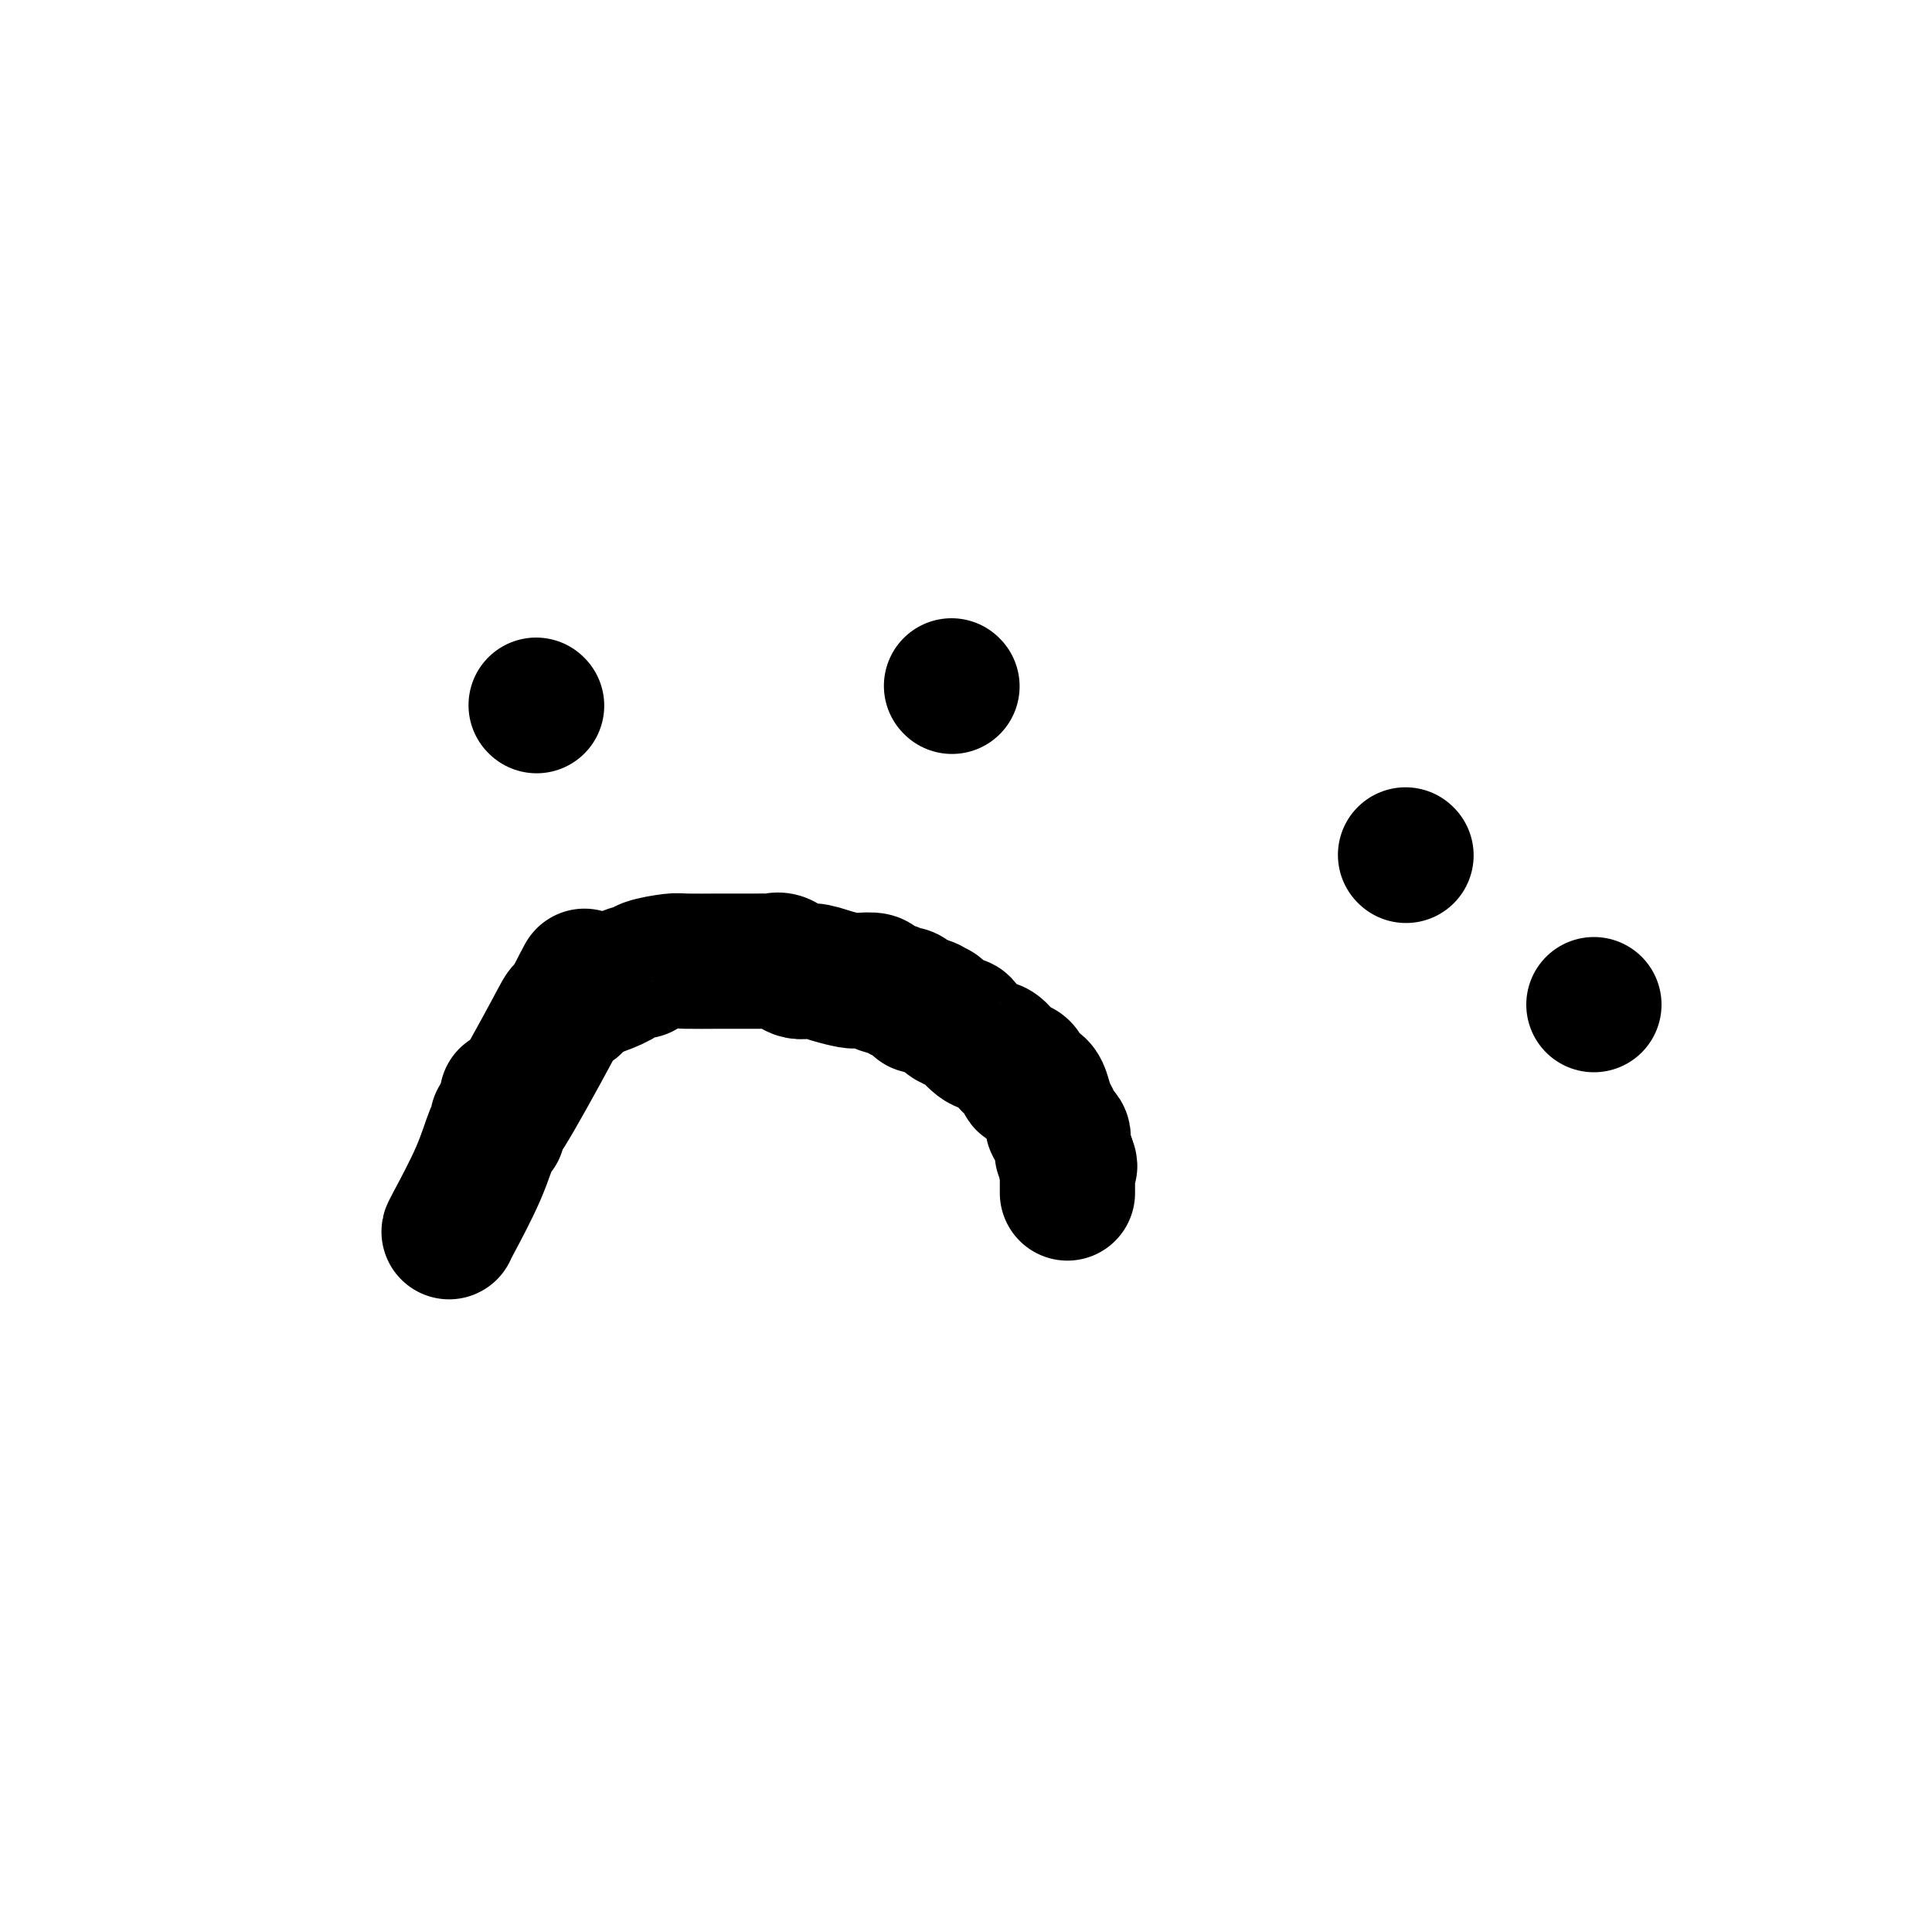
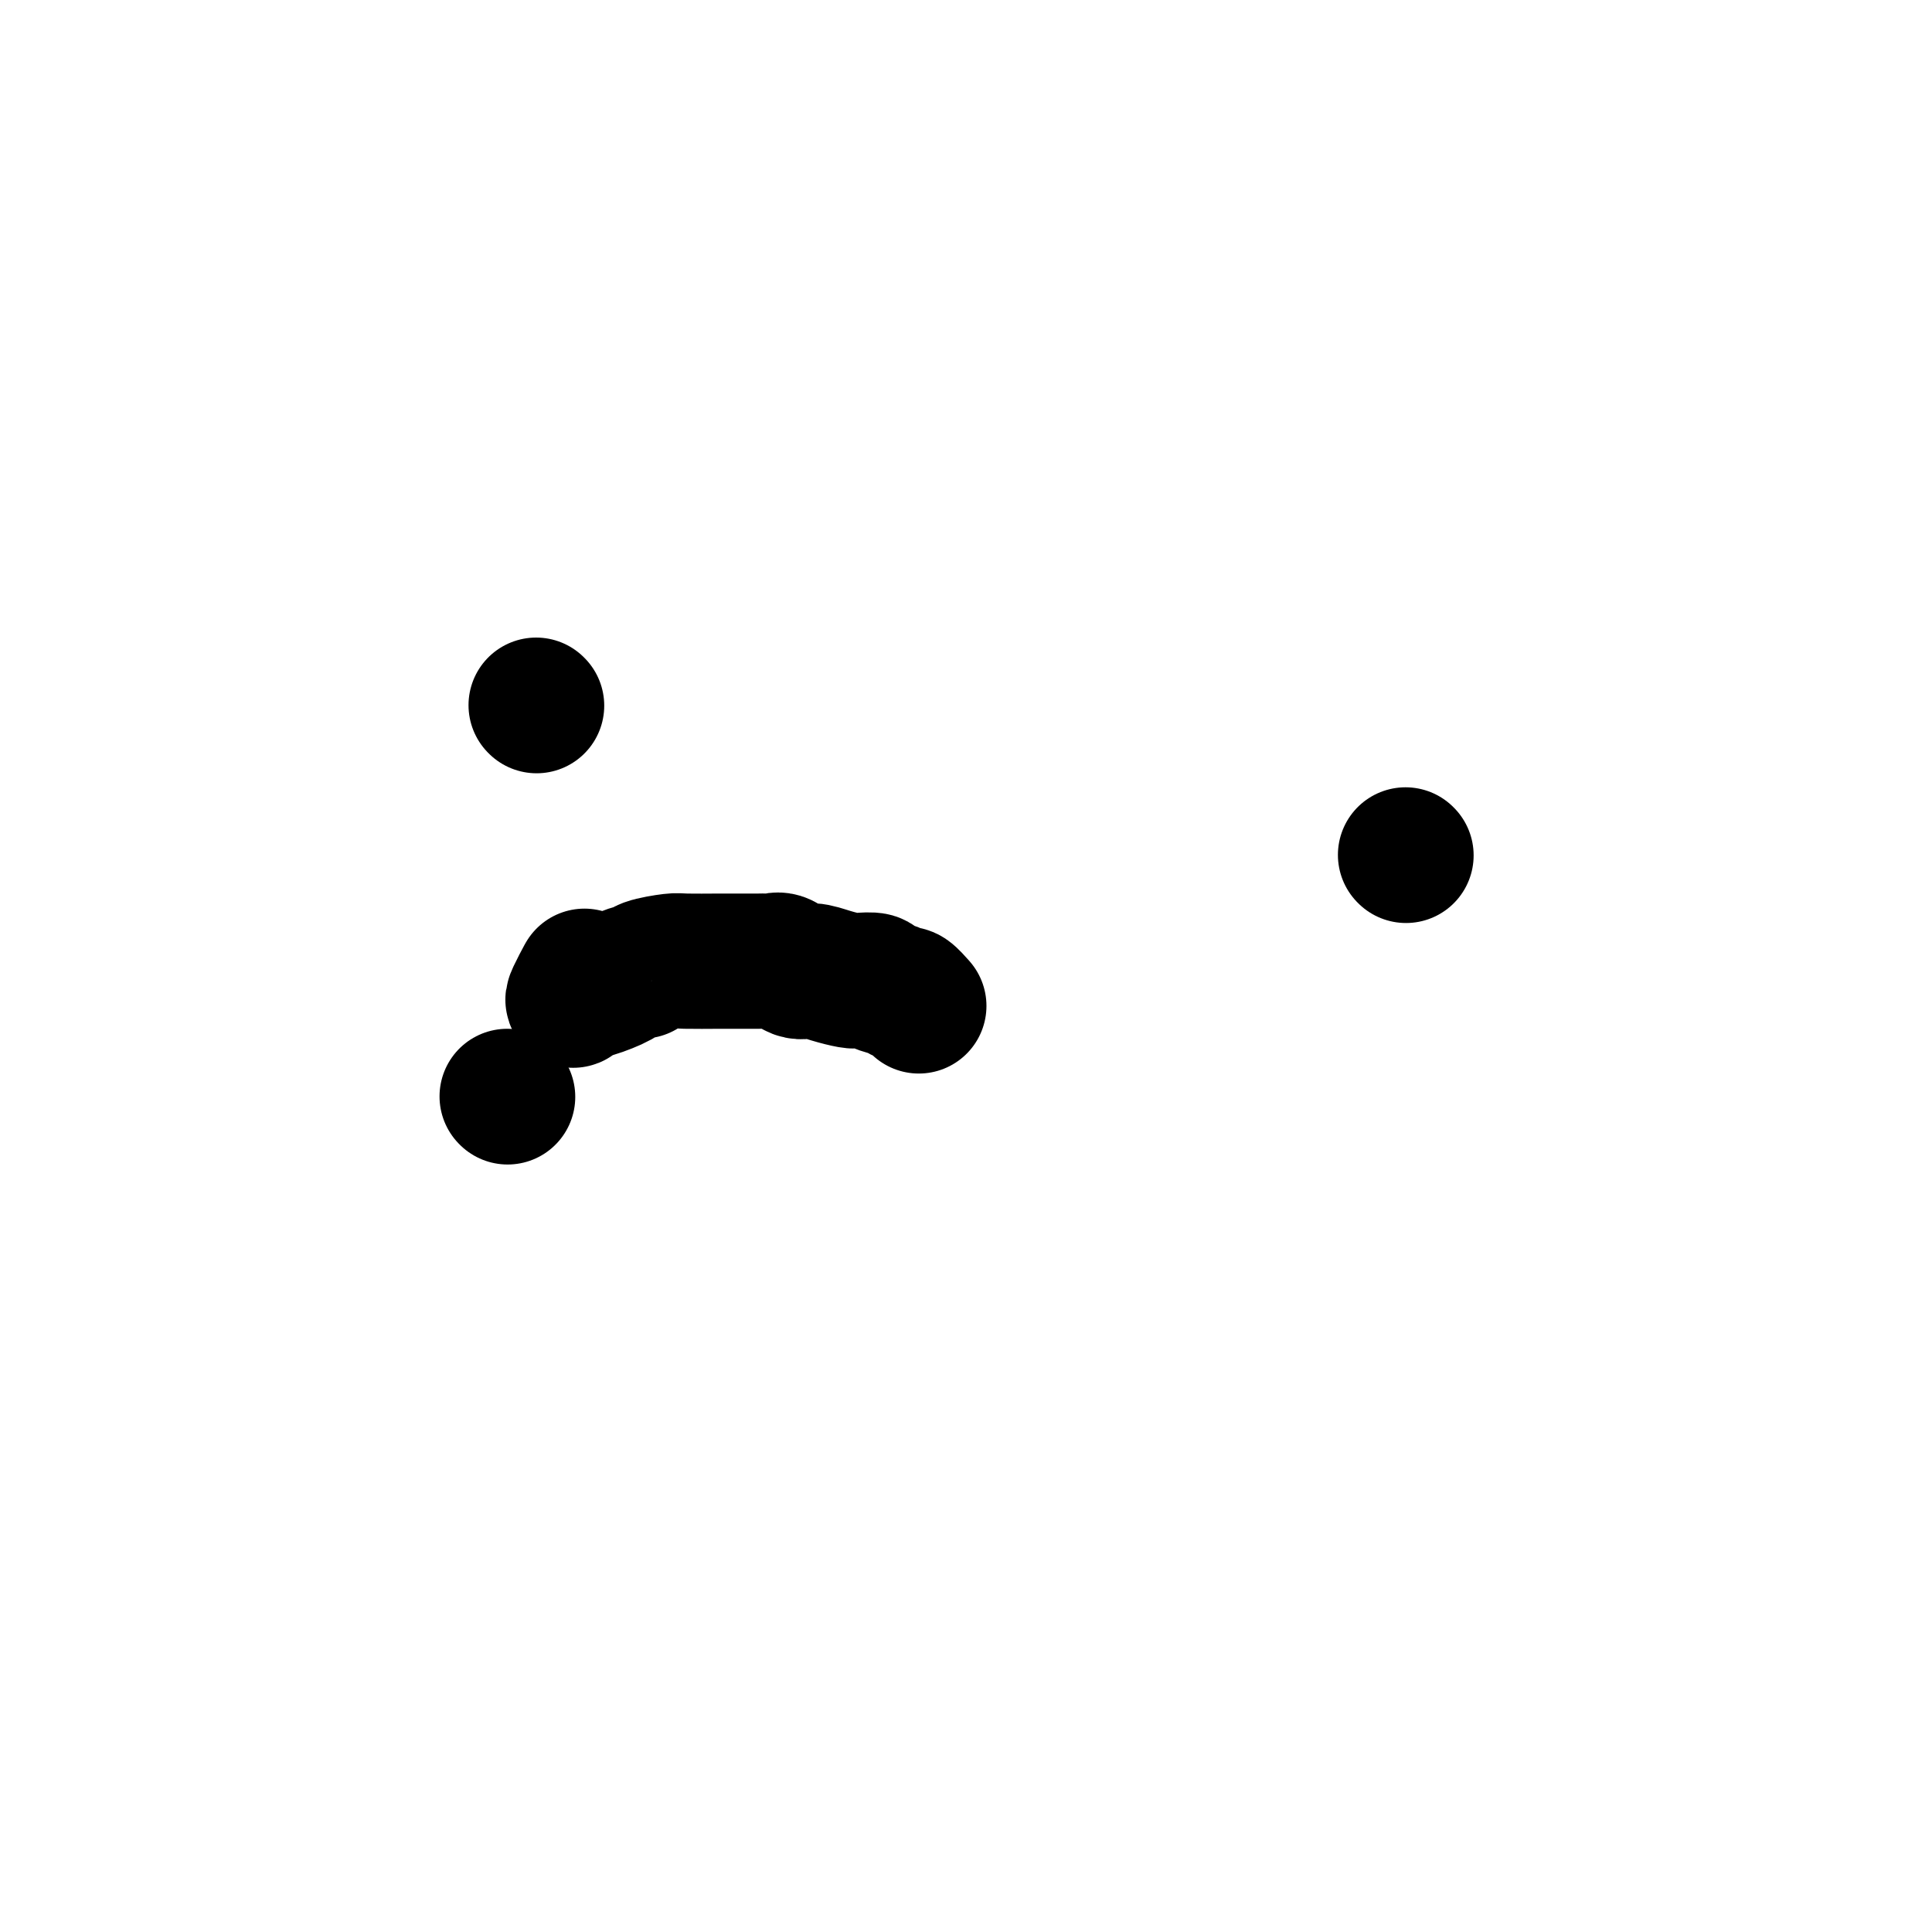
<svg xmlns="http://www.w3.org/2000/svg" viewBox="0 0 400 400" version="1.1">
  <g fill="none" stroke="#000000" stroke-width="28" stroke-linecap="round" stroke-linejoin="round">
    <path d="M111,146c0.000,0.000 0.100,0.100 0.1,0.1" />
-     <path d="M197,142c0.000,0.000 0.100,0.100 0.1,0.1" />
-     <path d="M93,255c-0.061,0.053 -0.121,0.106 1,-2c1.121,-2.106 3.425,-6.370 5,-10c1.575,-3.630 2.422,-6.624 3,-8c0.578,-1.376 0.886,-1.132 1,-1c0.114,0.132 0.034,0.152 0,0c-0.034,-0.152 -0.021,-0.475 0,-1c0.021,-0.525 0.052,-1.253 0,-1c-0.052,0.253 -0.185,1.488 2,-2c2.185,-3.488 6.689,-11.698 9,-16c2.311,-4.302 2.430,-4.697 3,-5c0.570,-0.303 1.591,-0.515 2,-1c0.409,-0.485 0.204,-1.242 0,-2" />
    <path d="M119,206c3.989,-7.589 0.961,-2.060 0,0c-0.961,2.060 0.145,0.653 1,0c0.855,-0.653 1.459,-0.553 3,-1c1.541,-0.447 4.020,-1.443 5,-2c0.980,-0.557 0.462,-0.675 1,-1c0.538,-0.325 2.132,-0.858 3,-1c0.868,-0.142 1.012,0.105 1,0c-0.012,-0.105 -0.178,-0.564 1,-1c1.178,-0.436 3.701,-0.849 5,-1c1.299,-0.151 1.374,-0.041 3,0c1.626,0.041 4.802,0.011 7,0c2.198,-0.011 3.419,-0.003 4,0c0.581,0.003 0.522,0.001 1,0c0.478,-0.001 1.492,-0.002 2,0c0.508,0.002 0.509,0.008 1,0c0.491,-0.008 1.471,-0.031 2,0c0.529,0.031 0.608,0.116 1,0c0.392,-0.116 1.096,-0.434 2,0c0.904,0.434 2.008,1.619 3,2c0.992,0.381 1.870,-0.042 3,0c1.130,0.042 2.510,0.550 4,1c1.490,0.450 3.088,0.841 4,1c0.912,0.159 1.137,0.085 2,0c0.863,-0.085 2.362,-0.183 3,0c0.638,0.183 0.413,0.645 1,1c0.587,0.355 1.986,0.603 3,1c1.014,0.397 1.643,0.941 2,1c0.357,0.059 0.442,-0.369 1,0c0.558,0.369 1.588,1.534 2,2c0.412,0.466 0.206,0.233 0,0" />
-     <path d="M190,208c4.734,1.324 2.567,0.134 2,0c-0.567,-0.134 0.464,0.787 1,1c0.536,0.213 0.576,-0.282 1,0c0.424,0.282 1.233,1.340 2,2c0.767,0.660 1.494,0.921 2,1c0.506,0.079 0.793,-0.026 1,0c0.207,0.026 0.335,0.183 1,1c0.665,0.817 1.865,2.296 3,3c1.135,0.704 2.203,0.635 3,1c0.797,0.365 1.323,1.163 2,2c0.677,0.837 1.504,1.712 2,2c0.496,0.288 0.662,-0.011 1,0c0.338,0.011 0.850,0.334 1,1c0.150,0.666 -0.062,1.677 0,2c0.062,0.323 0.399,-0.040 1,0c0.601,0.040 1.466,0.483 2,1c0.534,0.517 0.735,1.109 1,2c0.265,0.891 0.592,2.080 1,3c0.408,0.920 0.898,1.570 1,2c0.102,0.430 -0.183,0.640 0,1c0.183,0.360 0.834,0.871 1,1c0.166,0.129 -0.152,-0.124 0,0c0.152,0.124 0.773,0.626 1,1c0.227,0.374 0.061,0.621 0,1c-0.061,0.379 -0.017,0.889 0,1c0.017,0.111 0.007,-0.177 0,0c-0.007,0.177 -0.012,0.821 0,1c0.012,0.179 0.042,-0.106 0,0c-0.042,0.106 -0.155,0.602 0,1c0.155,0.398 0.577,0.699 1,1" />
-     <path d="M221,240c0.928,2.422 0.249,0.979 0,1c-0.249,0.021 -0.067,1.508 0,2c0.067,0.492 0.018,-0.009 0,0c-0.018,0.009 -0.005,0.528 0,1c0.005,0.472 0.001,0.897 0,1c-0.001,0.103 -0.000,-0.117 0,0c0.000,0.117 0.000,0.570 0,1c-0.000,0.430 -0.000,0.837 0,1c0.000,0.163 0.000,0.081 0,0" />
    <path d="M105,227c0.000,0.000 0.100,0.100 0.1,0.1" />
    <path d="M291,177c0.000,0.000 0.100,0.100 0.1,0.1" />
-     <path d="M330,208c0.000,0.000 0.000,0.000 0,0c0.000,0.000 0.000,0.000 0,0" />
  </g>
</svg>